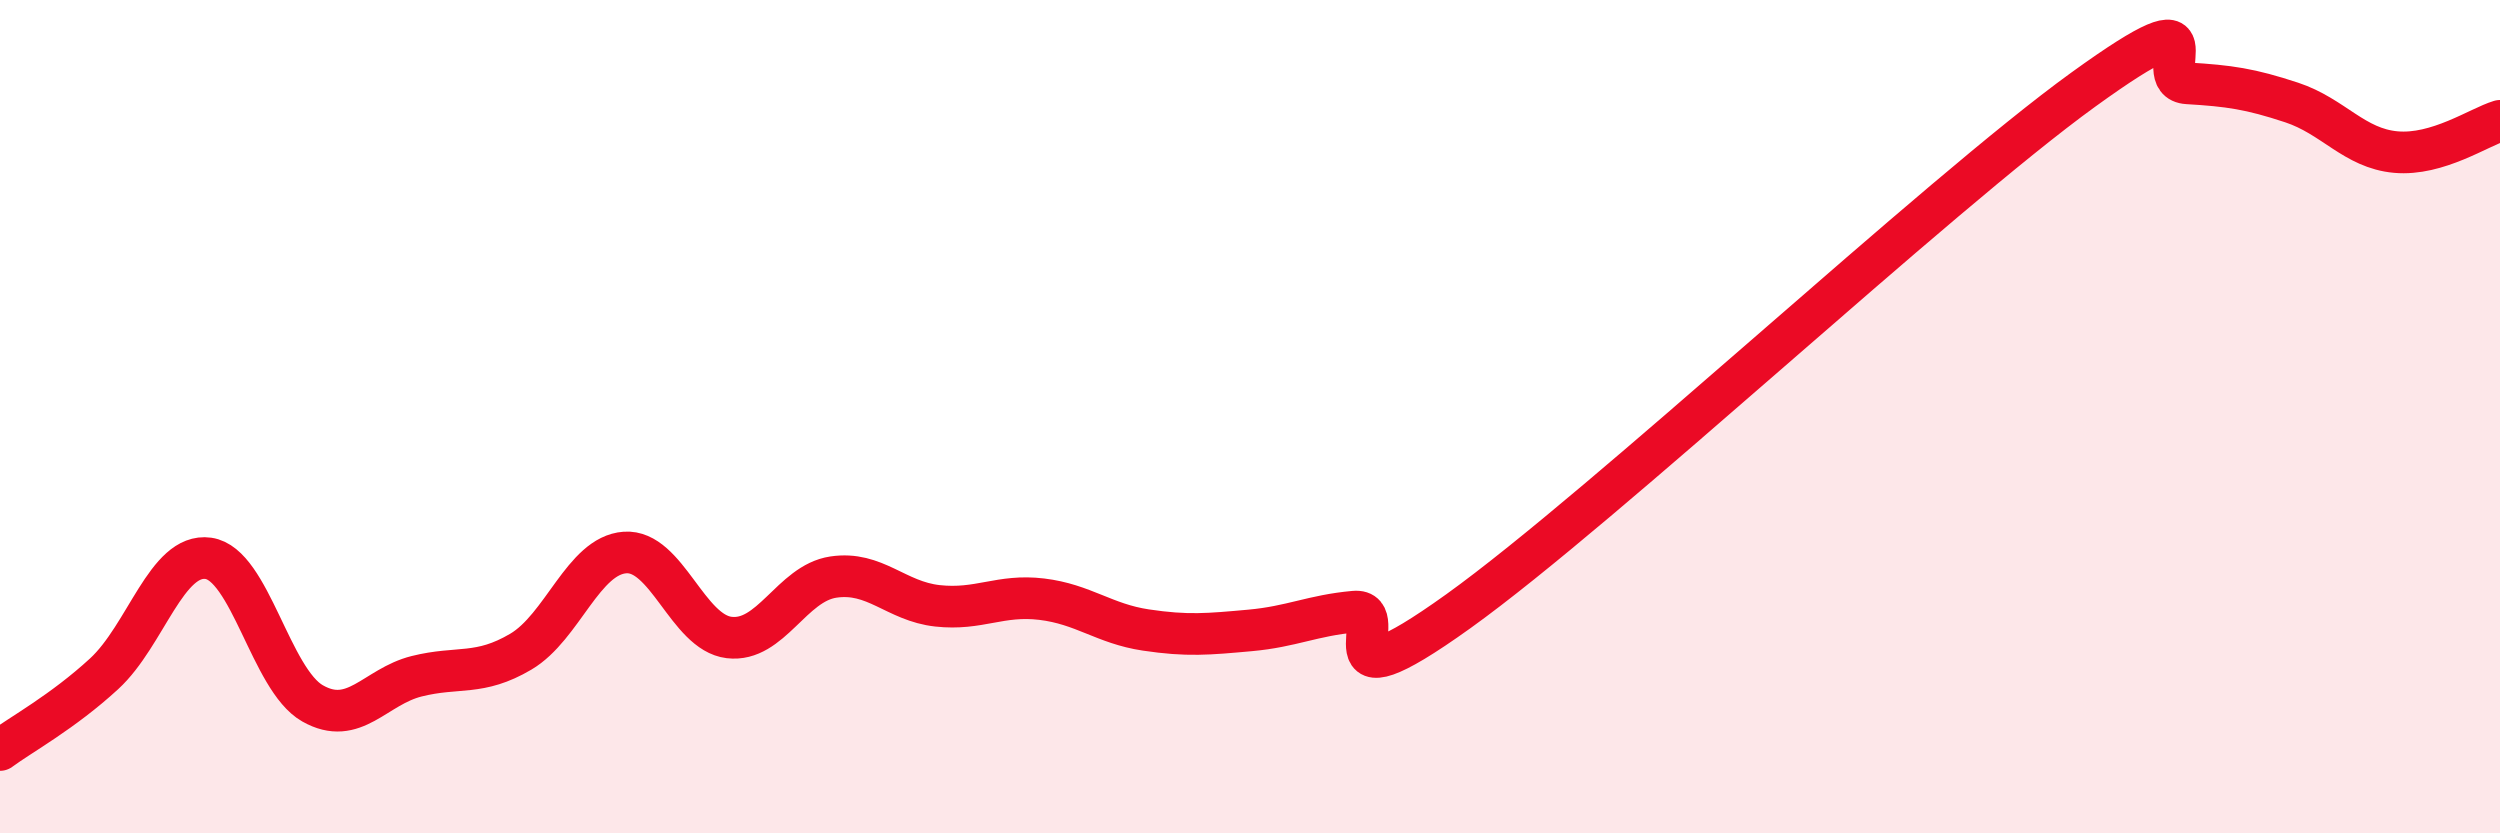
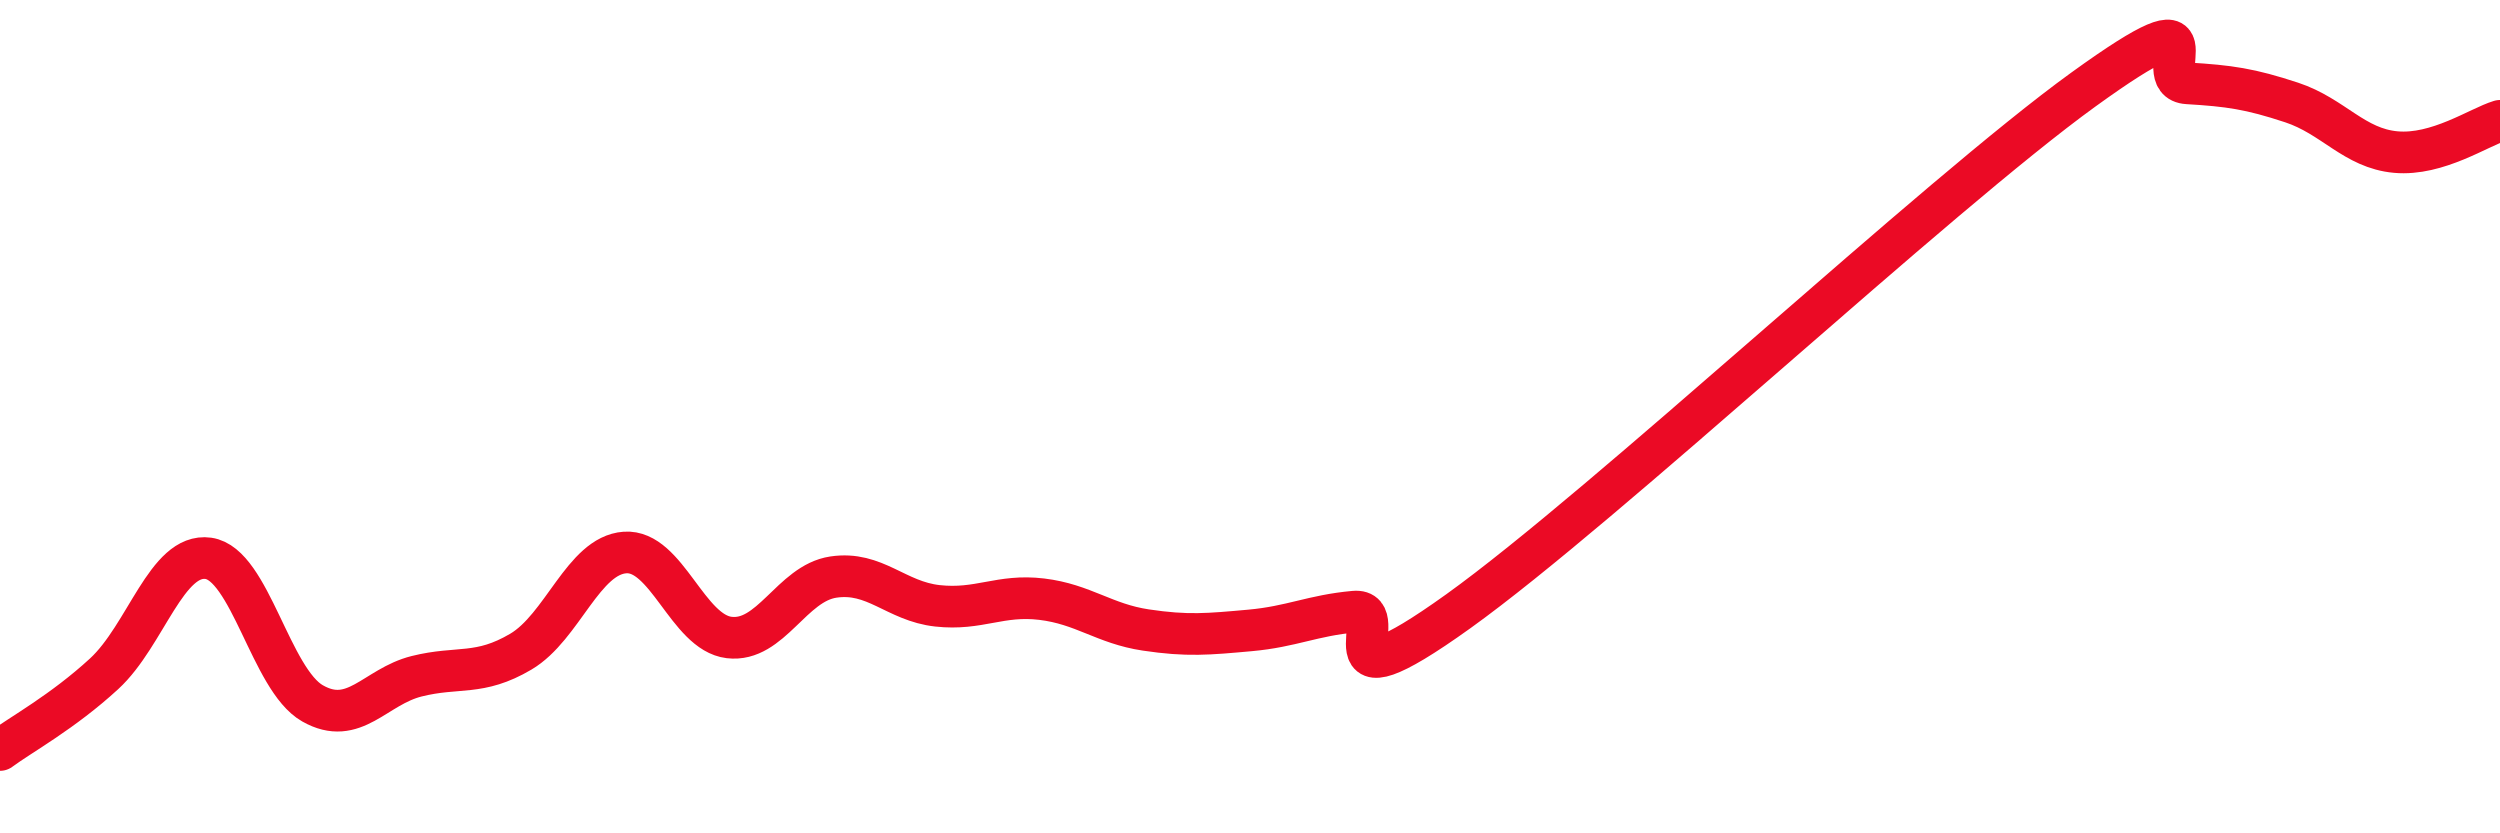
<svg xmlns="http://www.w3.org/2000/svg" width="60" height="20" viewBox="0 0 60 20">
-   <path d="M 0,18 C 0.5,17.63 1.5,17.09 2.5,16.17 C 3.5,15.25 4,13.26 5,13.4 C 6,13.54 6.5,16.31 7.5,16.88 C 8.5,17.45 9,16.48 10,16.23 C 11,15.98 11.5,16.23 12.5,15.64 C 13.5,15.05 14,13.33 15,13.26 C 16,13.19 16.5,15.18 17.5,15.3 C 18.5,15.42 19,14 20,13.85 C 21,13.7 21.5,14.43 22.5,14.54 C 23.5,14.65 24,14.26 25,14.38 C 26,14.5 26.5,14.97 27.5,15.12 C 28.5,15.27 29,15.22 30,15.13 C 31,15.04 31.5,14.77 32.5,14.68 C 33.5,14.59 31.5,17.18 35,14.67 C 38.5,12.16 46.5,4.68 50,2.15 C 53.5,-0.38 51.5,1.94 52.5,2 C 53.5,2.06 54,2.13 55,2.46 C 56,2.79 56.5,3.56 57.5,3.65 C 58.5,3.74 59.5,3.05 60,2.9L60 20L0 20Z" fill="#EB0A25" opacity="0.1" stroke-linecap="round" stroke-linejoin="round" />
  <path d="M 0,18 C 0.5,17.63 1.5,17.09 2.5,16.17 C 3.5,15.25 4,13.26 5,13.4 C 6,13.54 6.5,16.31 7.5,16.88 C 8.5,17.45 9,16.48 10,16.23 C 11,15.98 11.5,16.23 12.5,15.64 C 13.5,15.05 14,13.33 15,13.26 C 16,13.19 16.5,15.18 17.5,15.3 C 18.5,15.42 19,14 20,13.85 C 21,13.7 21.5,14.43 22.5,14.54 C 23.5,14.65 24,14.26 25,14.38 C 26,14.5 26.5,14.97 27.5,15.12 C 28.5,15.27 29,15.22 30,15.13 C 31,15.04 31.5,14.77 32.5,14.68 C 33.5,14.59 31.5,17.18 35,14.67 C 38.5,12.16 46.5,4.68 50,2.15 C 53.5,-0.38 51.5,1.94 52.5,2 C 53.5,2.06 54,2.13 55,2.46 C 56,2.79 56.5,3.56 57.5,3.65 C 58.5,3.74 59.5,3.05 60,2.9" stroke="#EB0A25" stroke-width="1" fill="none" stroke-linecap="round" stroke-linejoin="round" />
</svg>